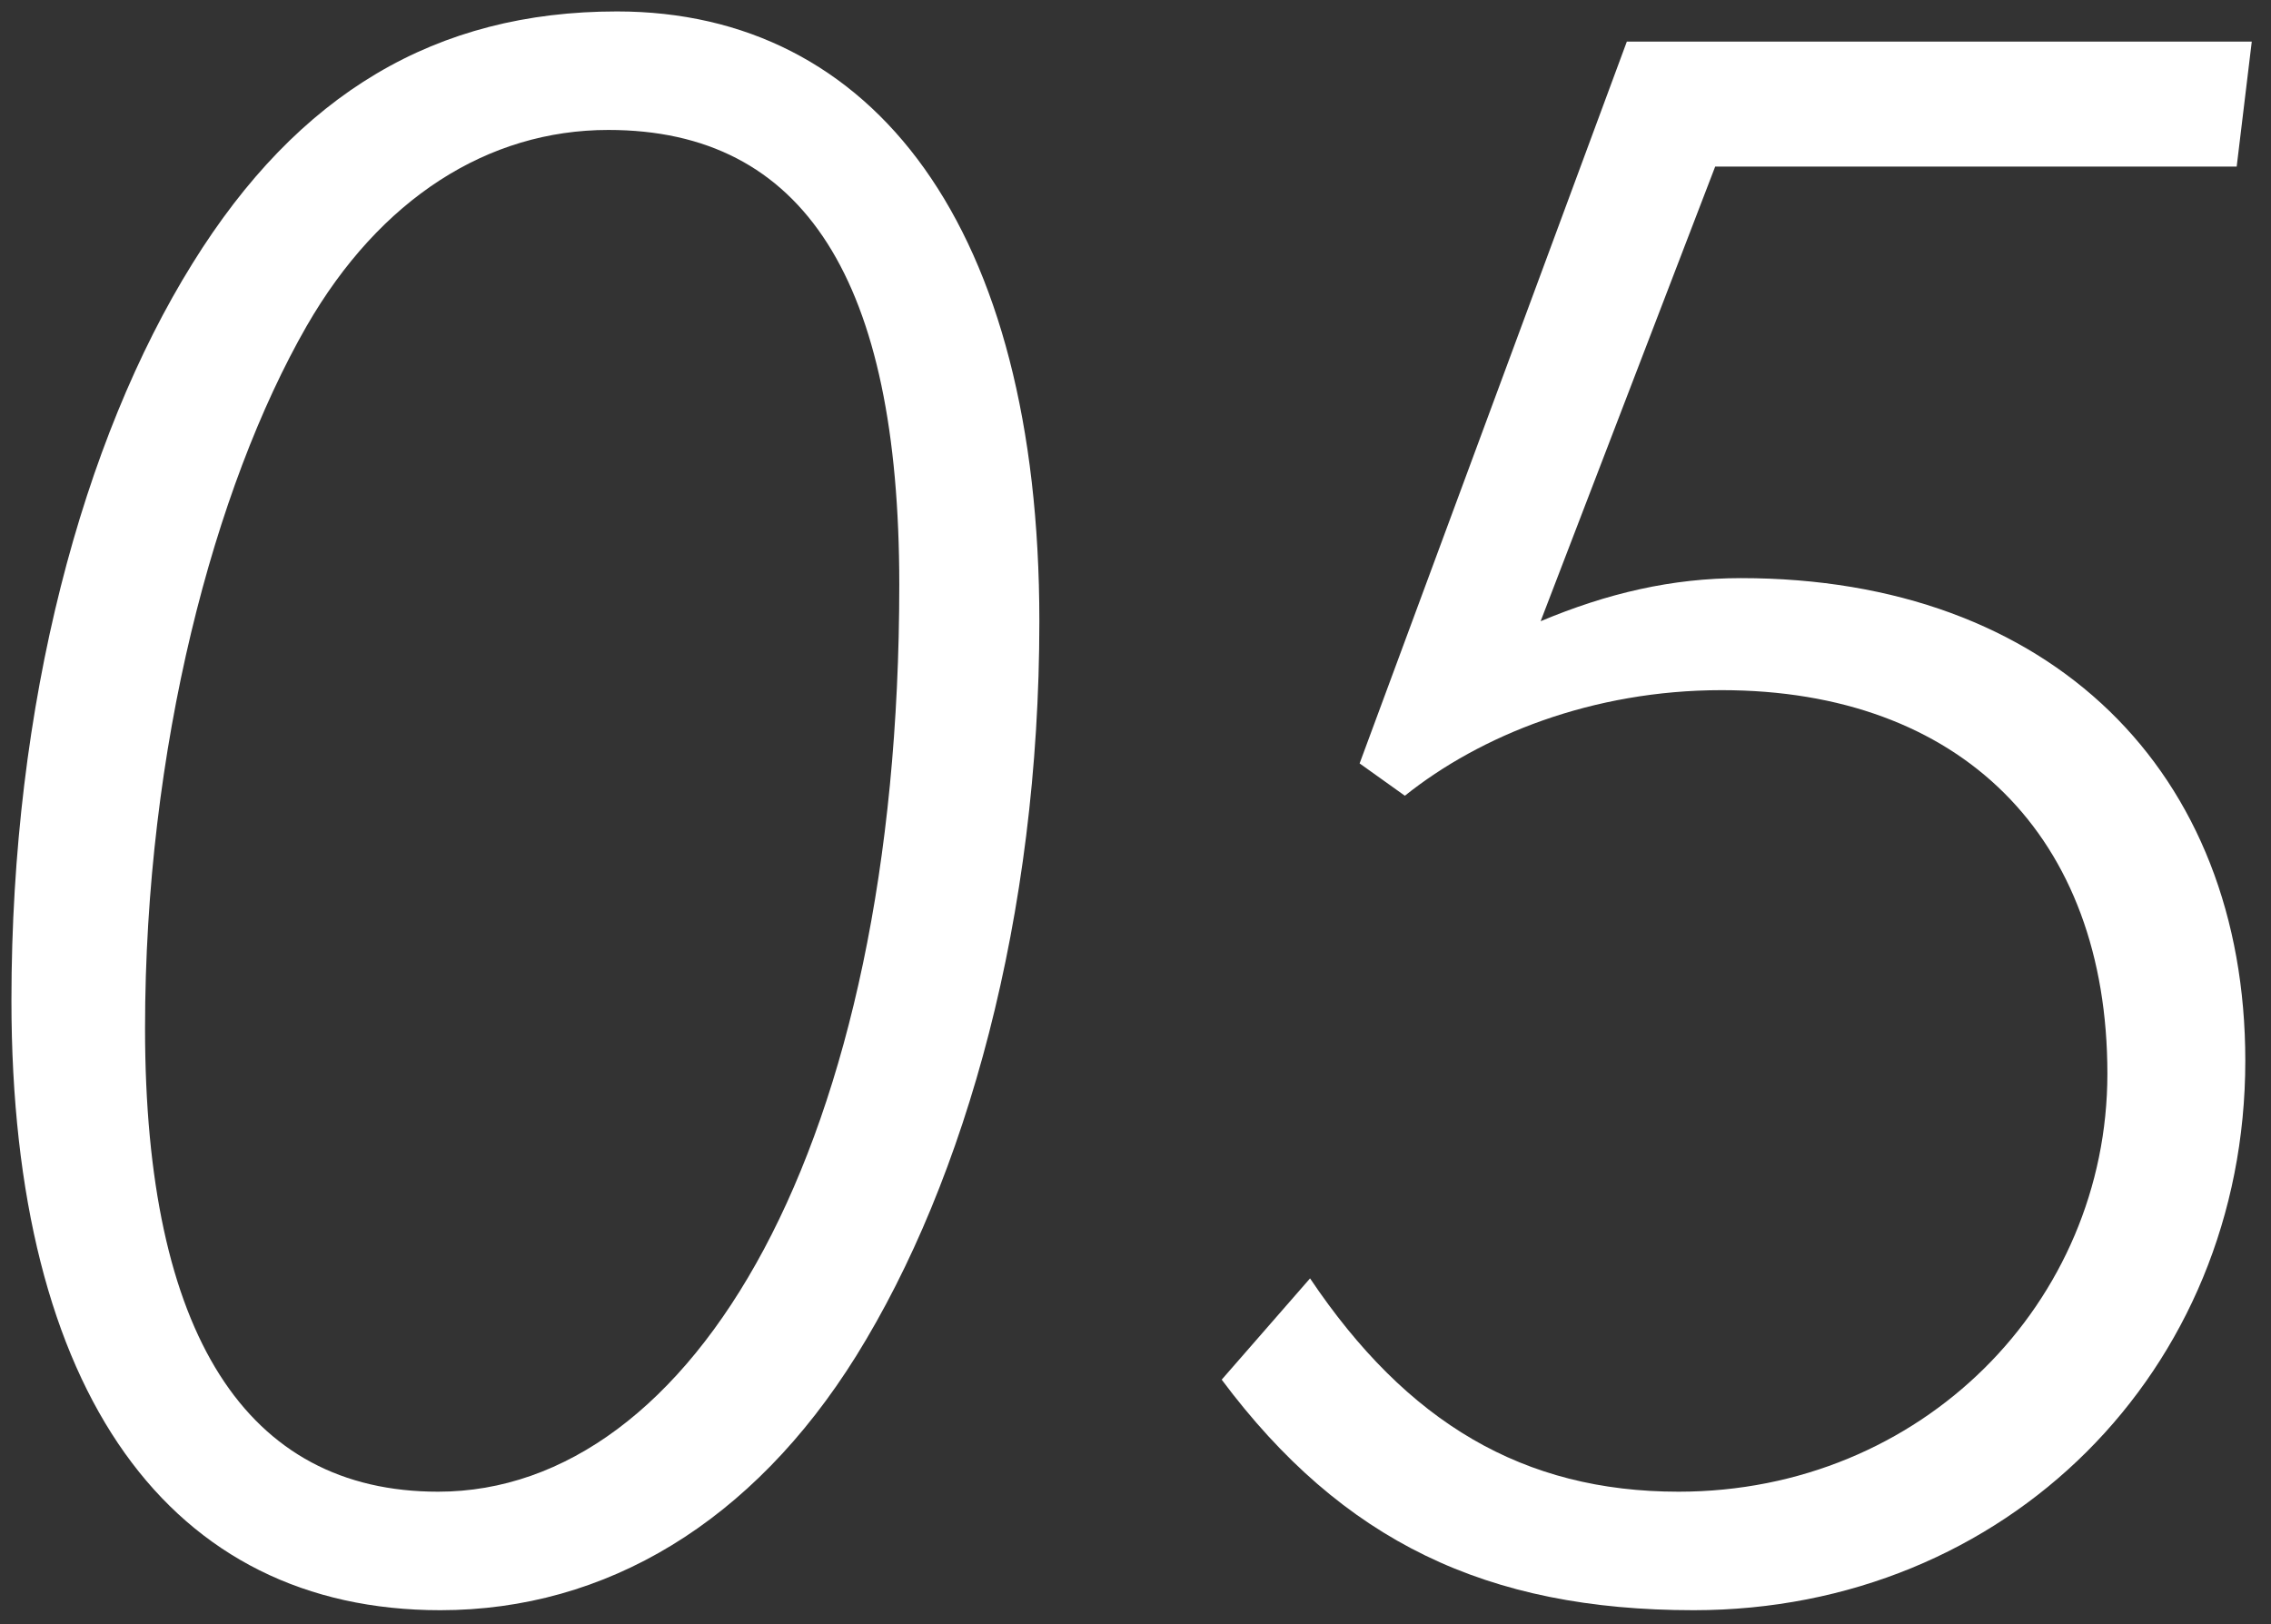
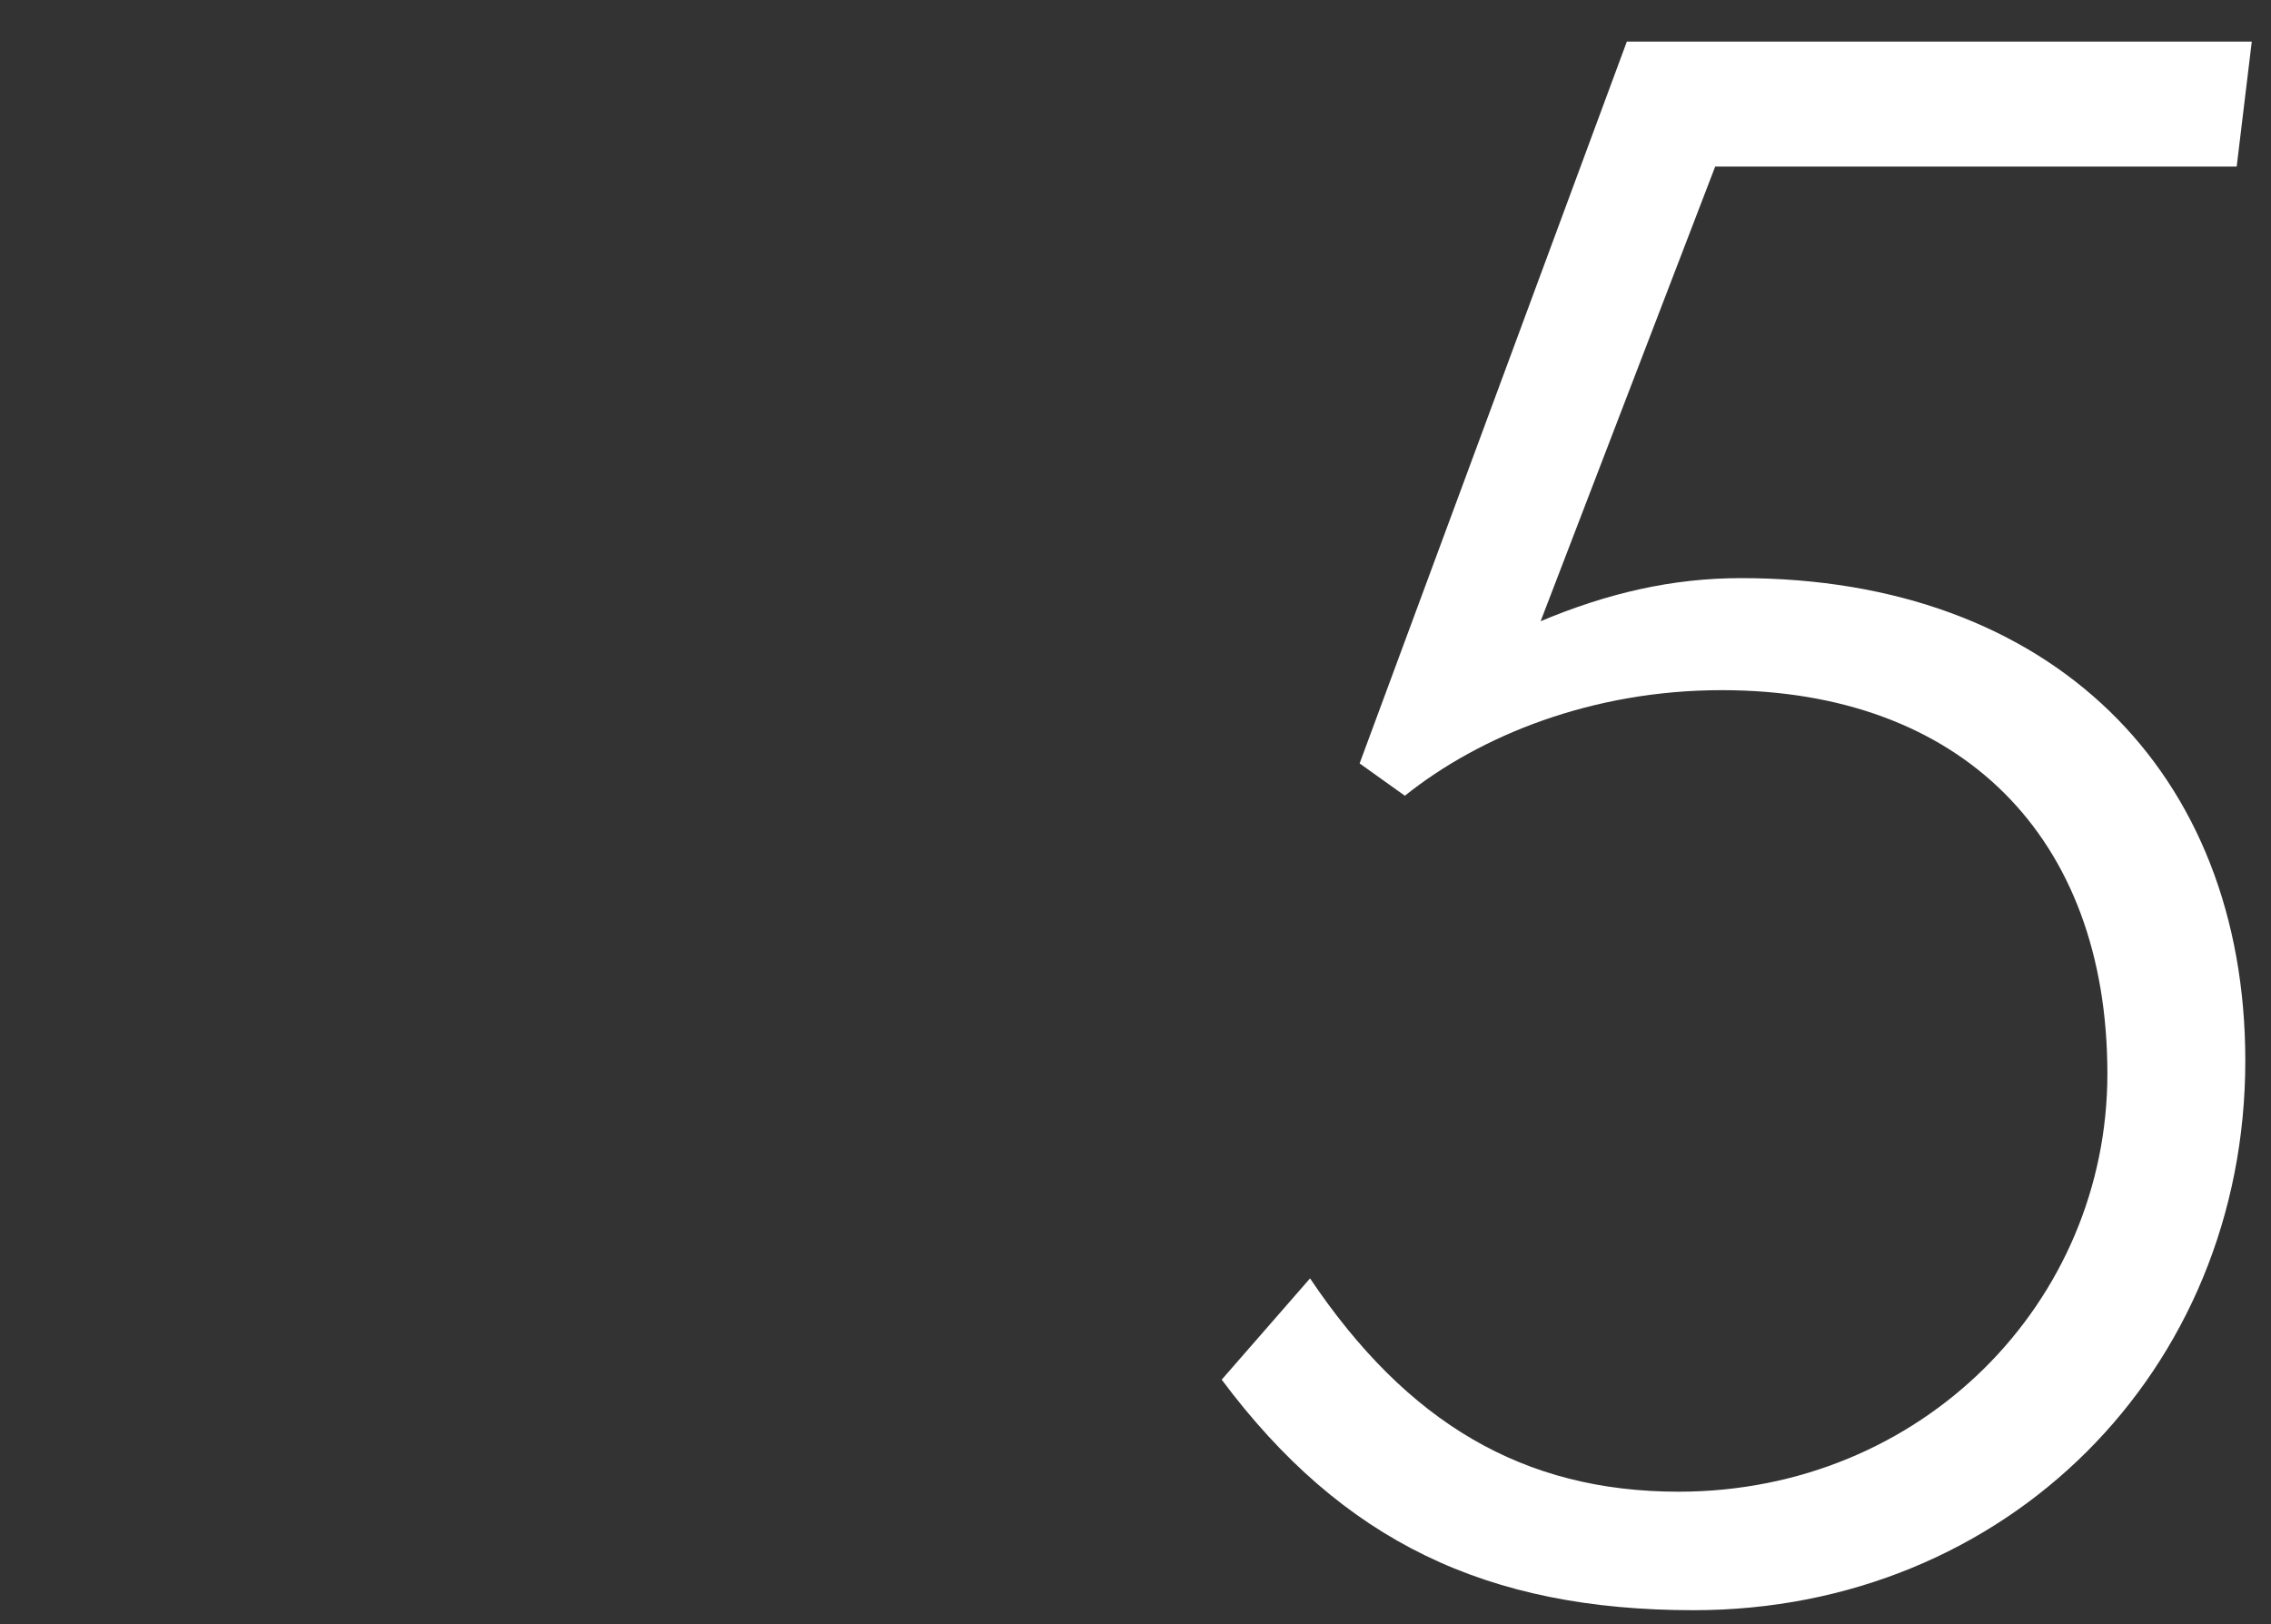
<svg xmlns="http://www.w3.org/2000/svg" version="1.1" id="d" x="0px" y="0px" viewBox="0 0 137 98" style="enable-background:new 0 0 137 98;" xml:space="preserve">
  <rect x="0" y="0" width="137" height="98" fill="#333333" stroke="none" />
  <style type="text/css">
	.st0{fill:#FFFFFF;}
</style>
  <g>
-     <path class="st0" d="M51.65,81.81c-6.24,10.01-15.08,15.34-25.09,15.34c-16.25,0-25.87-13-25.87-36.79   c0-17.94,4.29-33.8,10.92-44.46C17.98,5.63,26.3,0.69,37.22,0.69c15.47,0,25.48,13,25.48,36.79C62.7,55.29,58.28,71.15,51.65,81.81   z M18.5,19.67c-5.59,9.75-9.75,25.48-9.75,42.38C8.75,80.51,14.86,90,26.43,90c15.34,0,27.82-20.8,27.82-54.73   c0-18.33-5.72-27.43-17.55-27.43C29.42,7.84,22.92,12,18.5,19.67z" />
    <path class="st0" d="M101.26,90c14.69,0,25.87-11.44,25.87-25.22c0-14.3-8.84-23.14-23.27-23.14c-7.8,0-14.56,2.73-19.11,6.37   l-2.73-1.95L98.14,2.51h37.7l-0.91,7.54h-31.46L92.94,37.48c4.03-1.69,7.93-2.6,12.09-2.6c18.72,0,30.42,11.7,30.42,29.12   c0,18.72-14.43,33.15-33.28,33.15c-12.48,0-21.19-4.16-28.47-13.91l5.33-6.11C84.88,85.84,91.9,90,101.26,90z" />
  </g>
</svg>